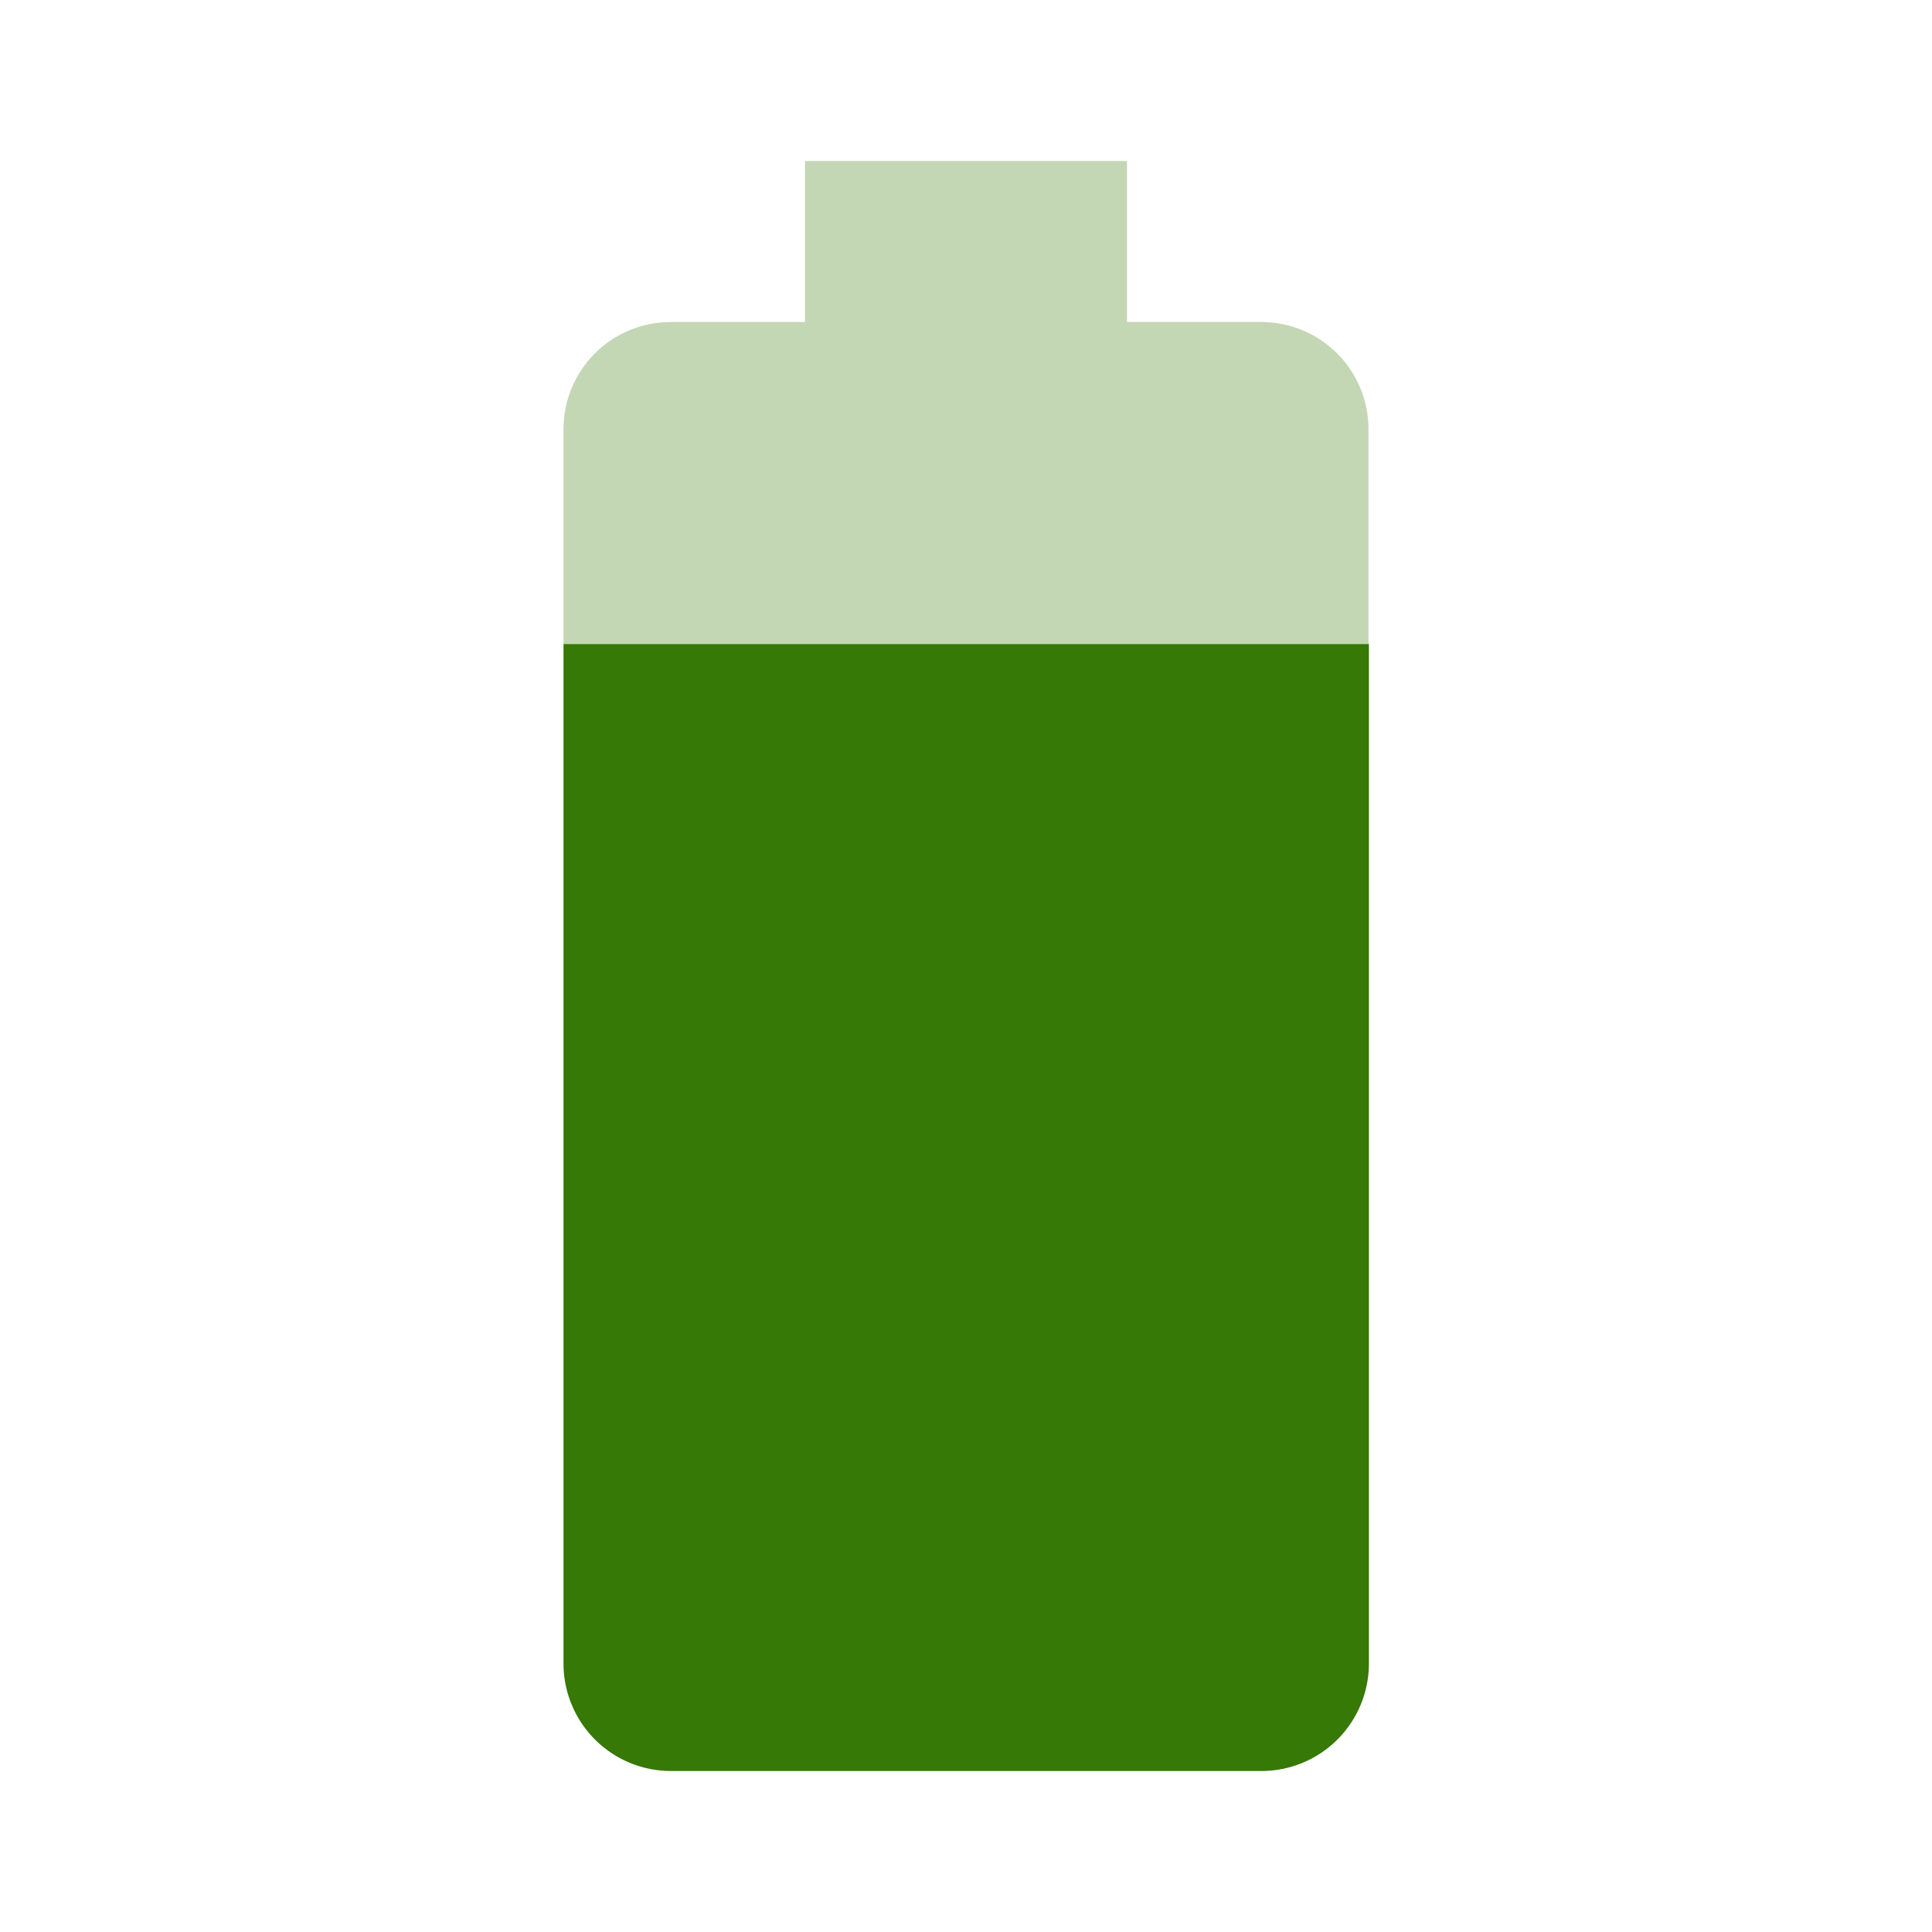
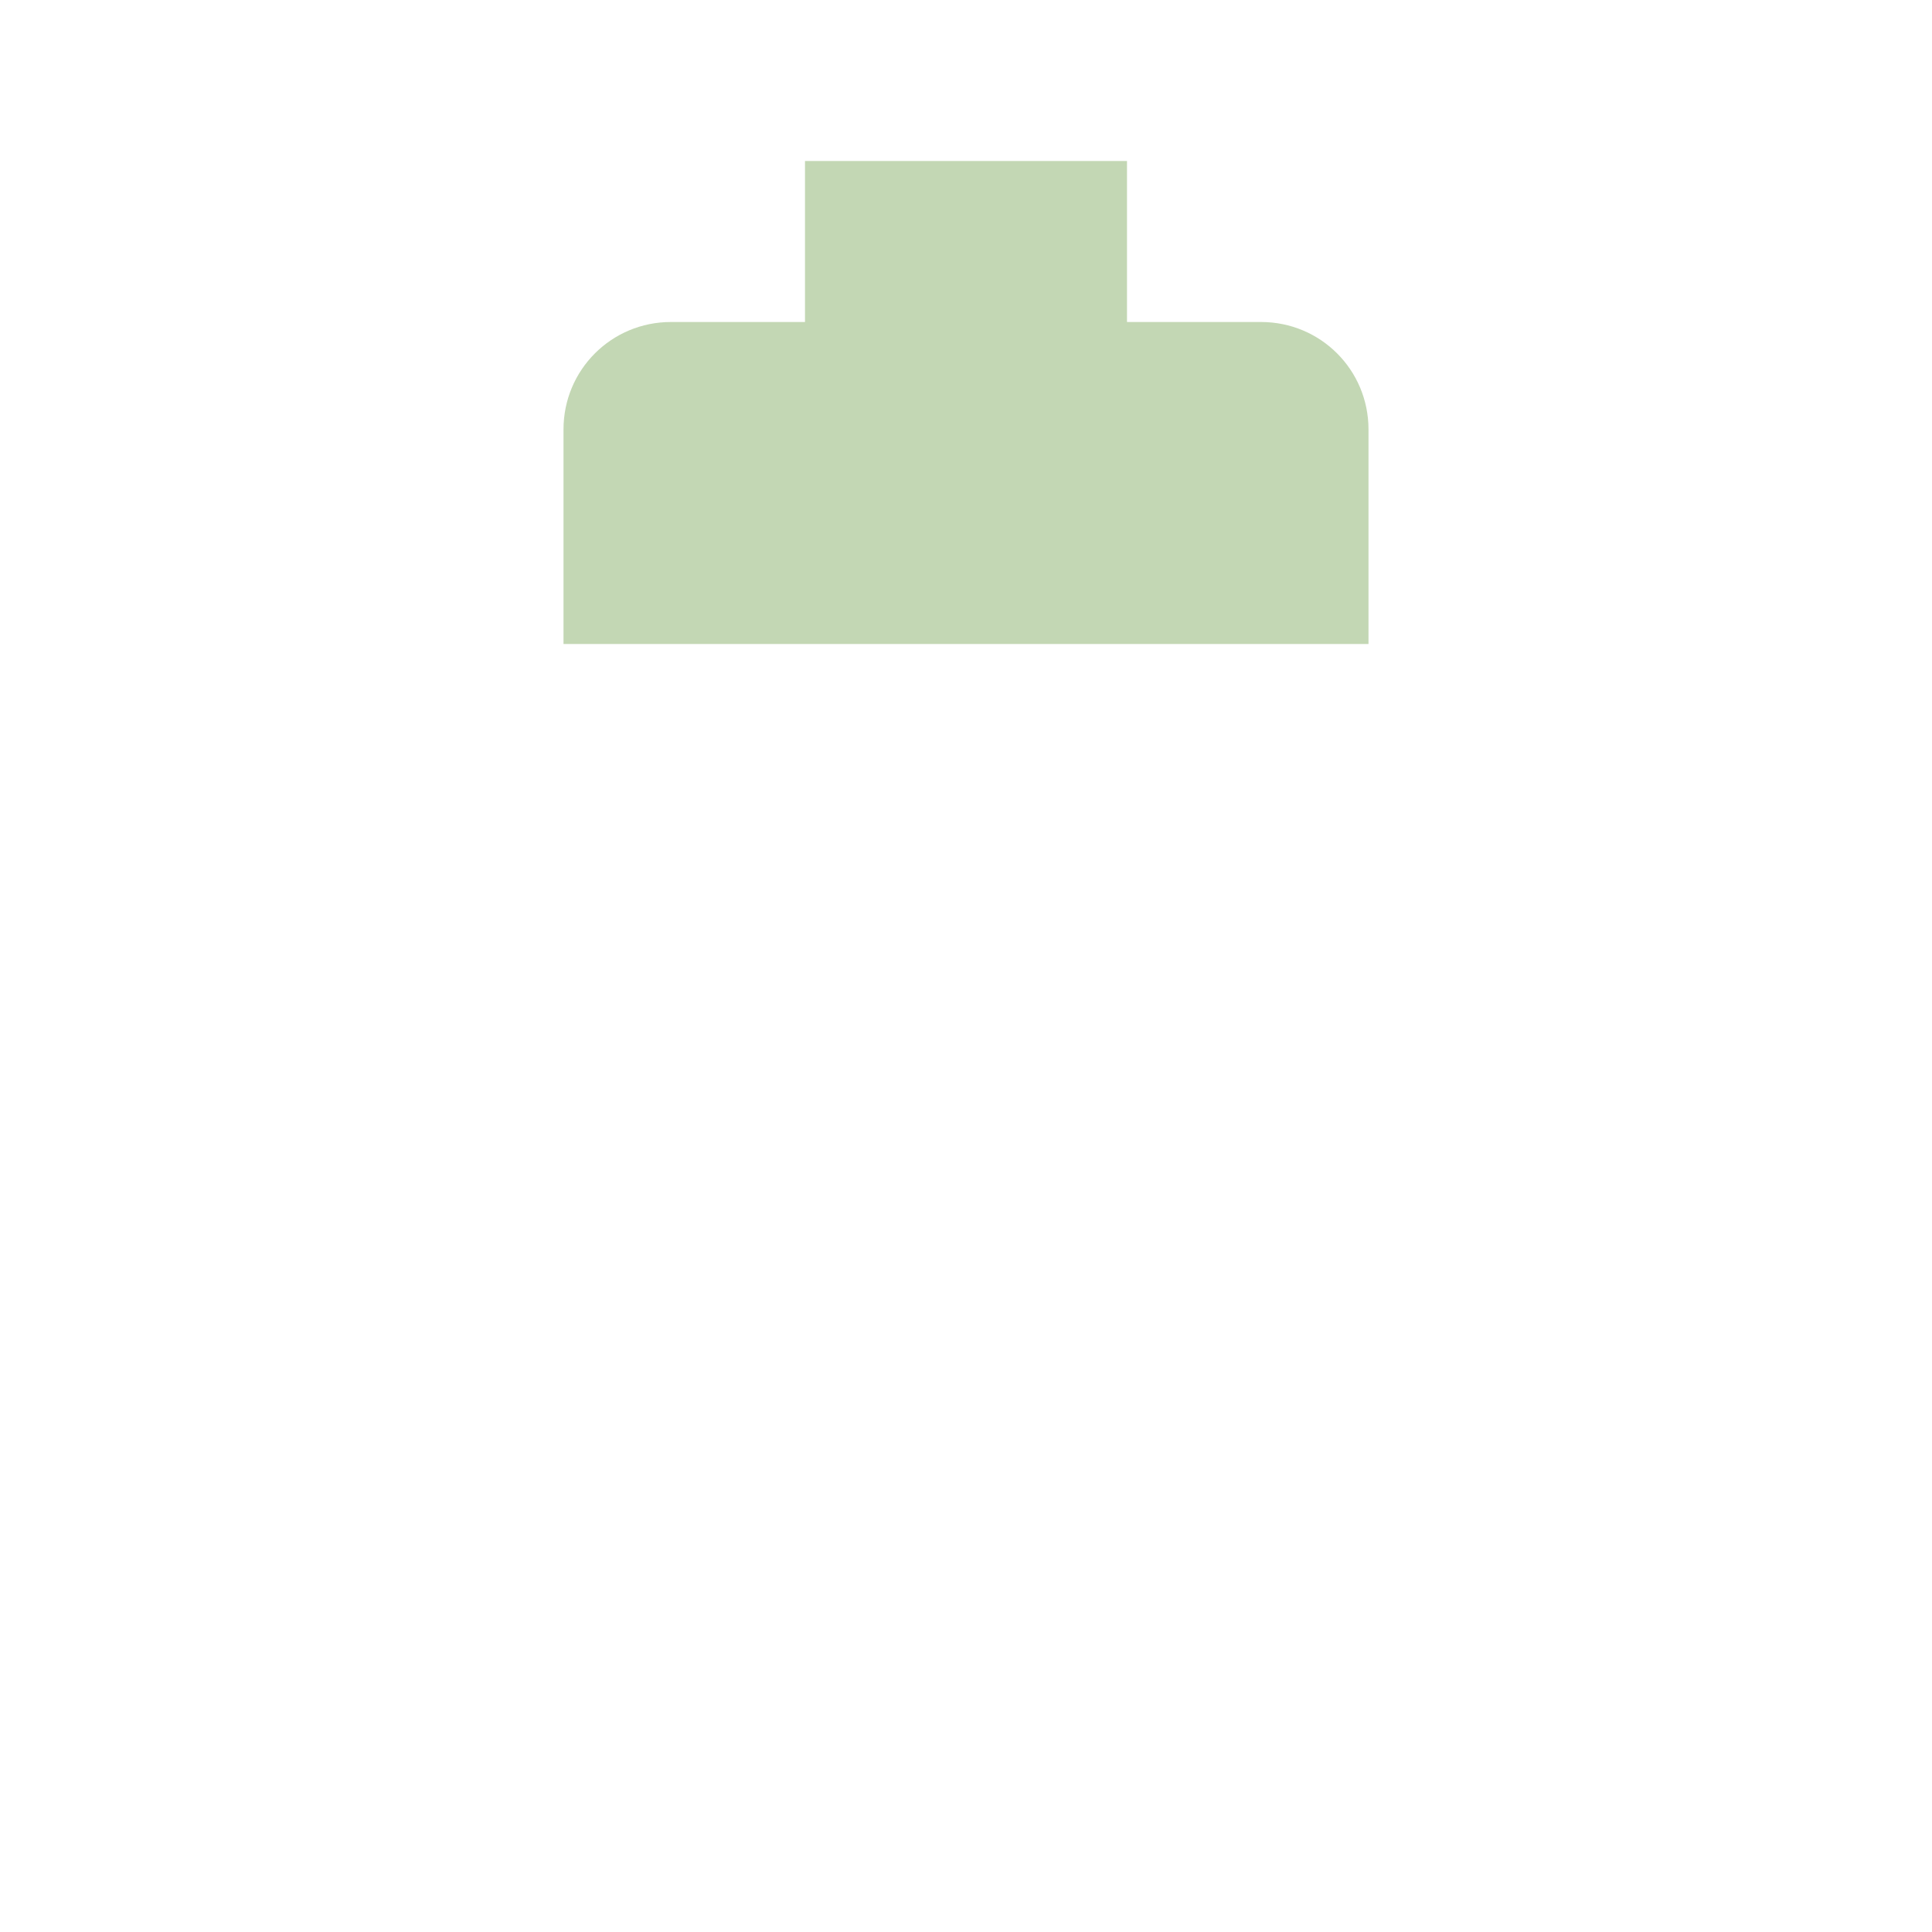
<svg xmlns="http://www.w3.org/2000/svg" t="1750406043205" class="icon" viewBox="0 0 1024 1024" version="1.1" p-id="12957" width="128" height="128">
  <path d="M725.333 227.627C725.333 196.053 699.947 170.667 668.373 170.667H597.333V85.333h-170.667v85.333h-71.04C324.053 170.667 298.667 196.053 298.667 227.627V341.333h426.667v-113.707z" fill-opacity=".3" p-id="12958" fill="#367906" />
-   <path d="M298.667 341.333v540.373A56.96 56.96 0 0 0 355.627 938.667h312.96a56.96 56.96 0 0 0 56.96-56.96V341.333H298.667z" p-id="12959" fill="#367906" />
</svg>